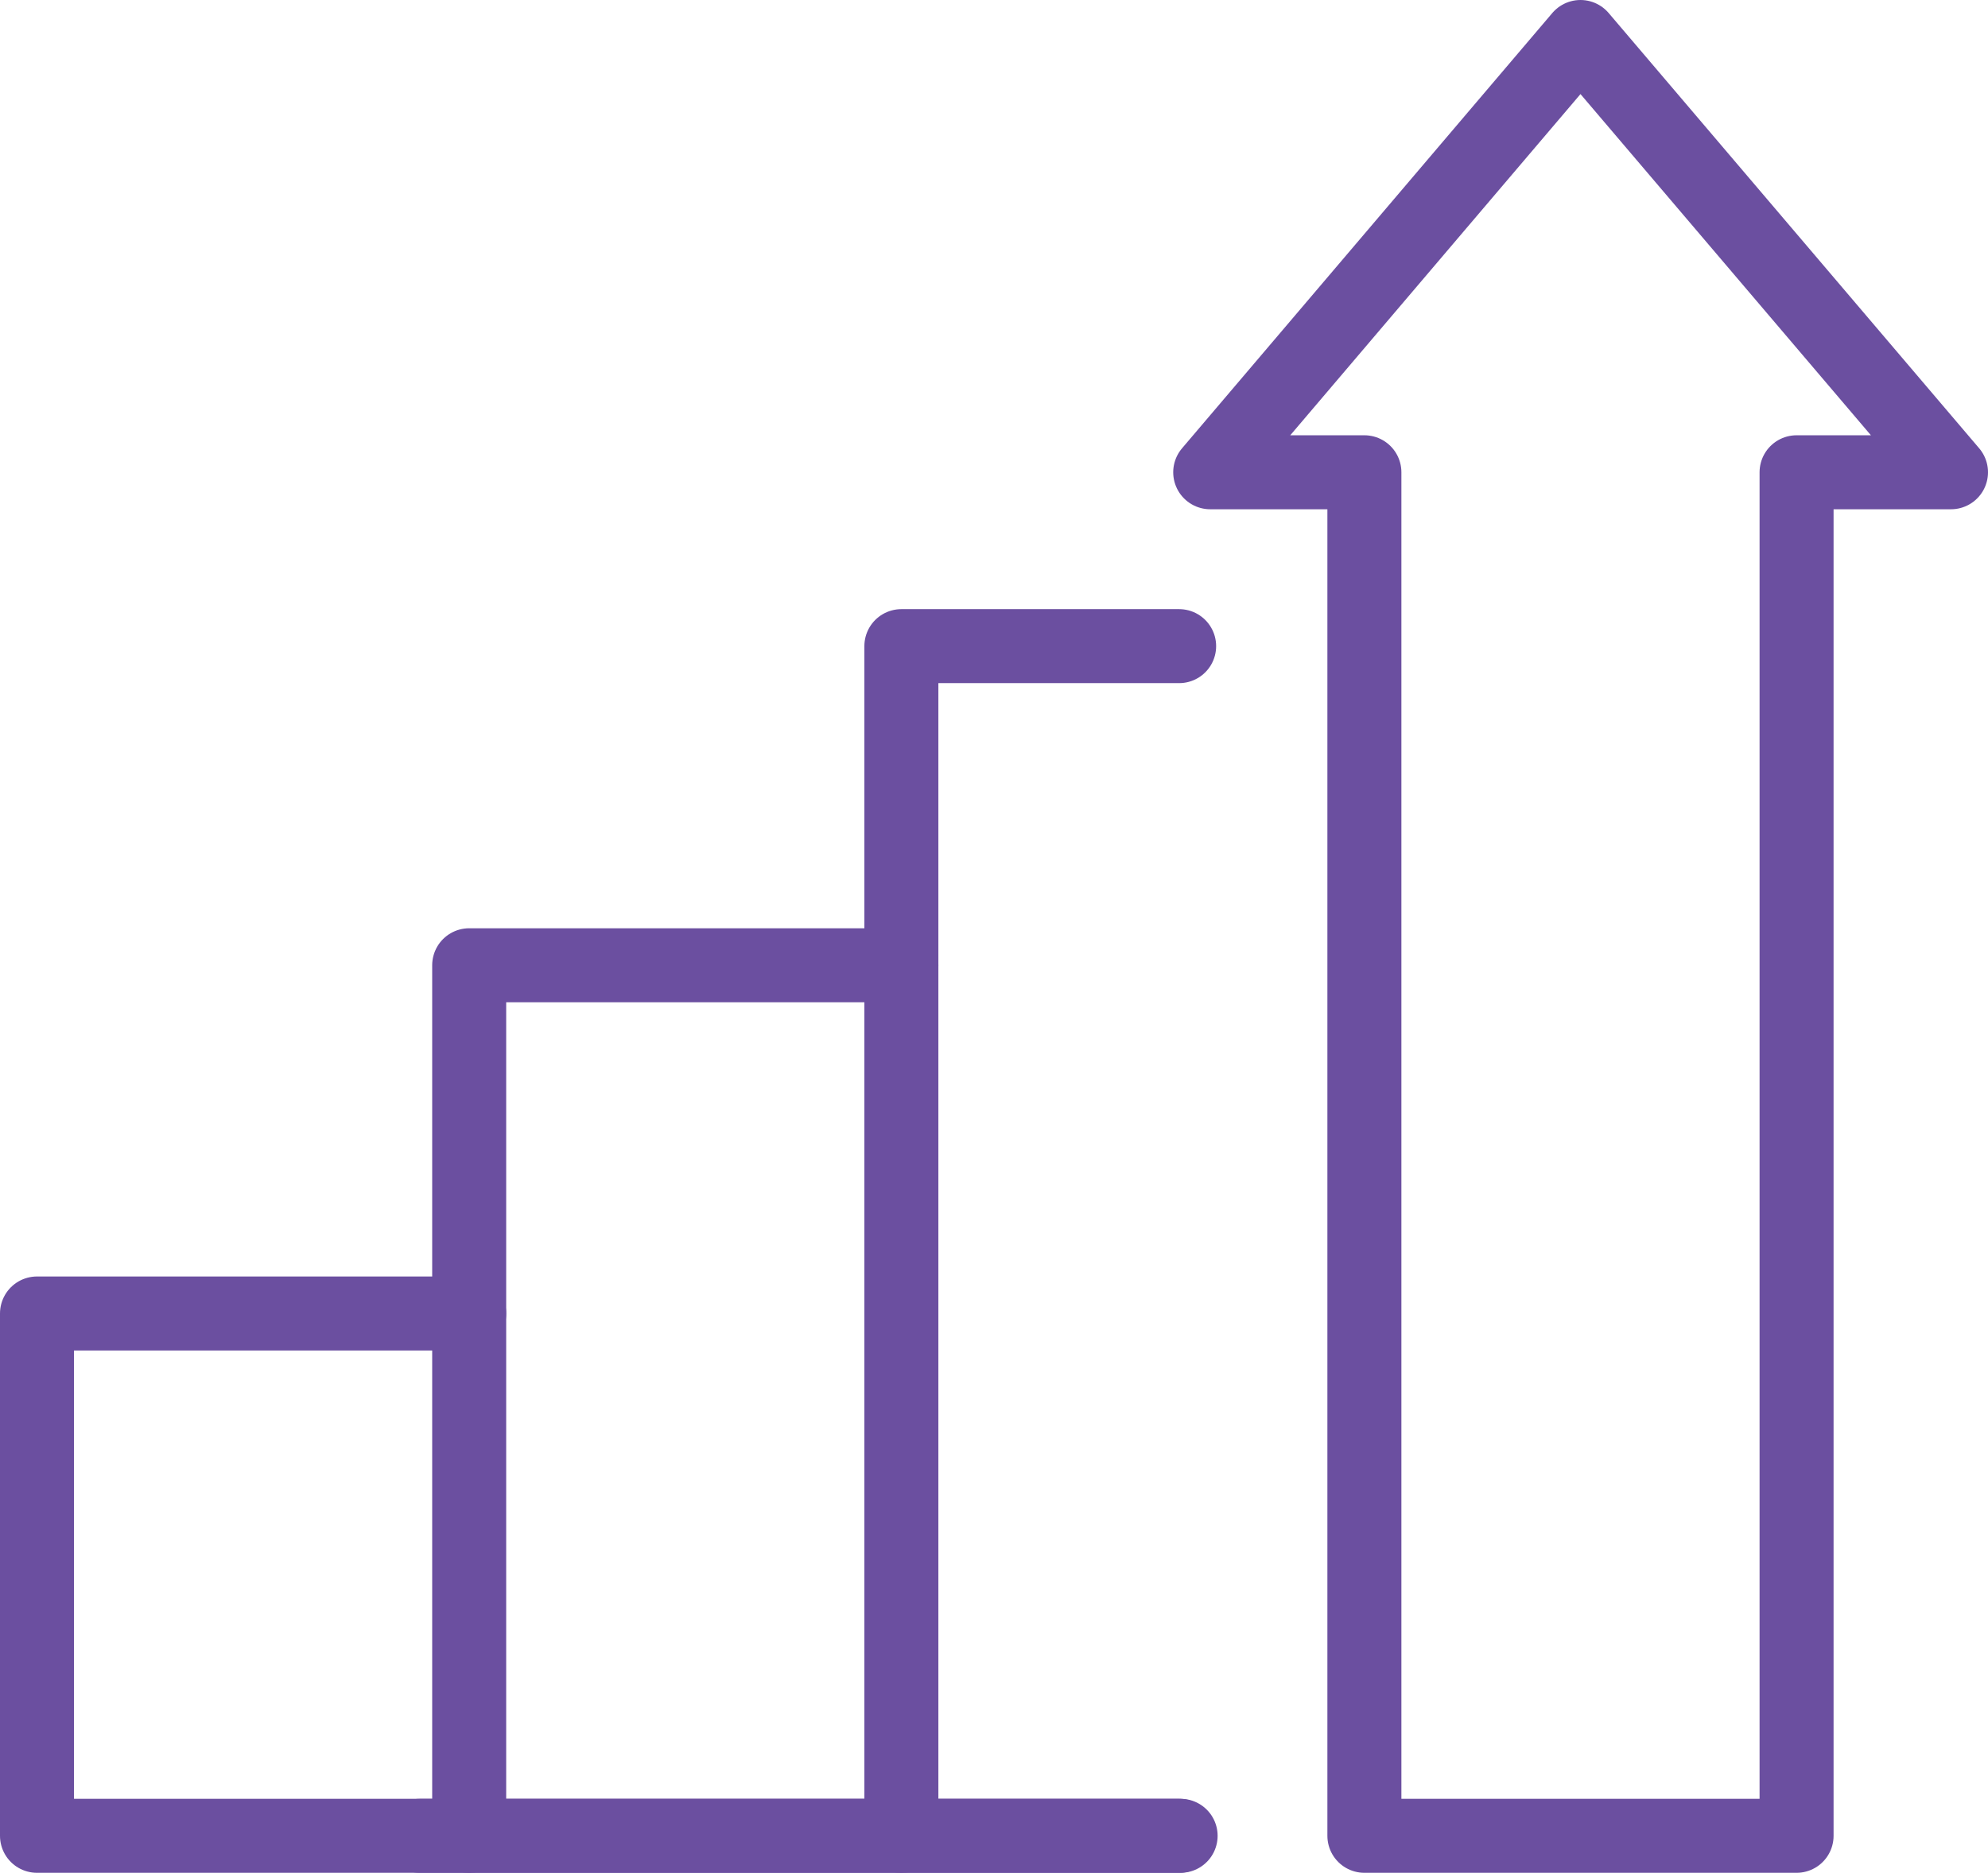
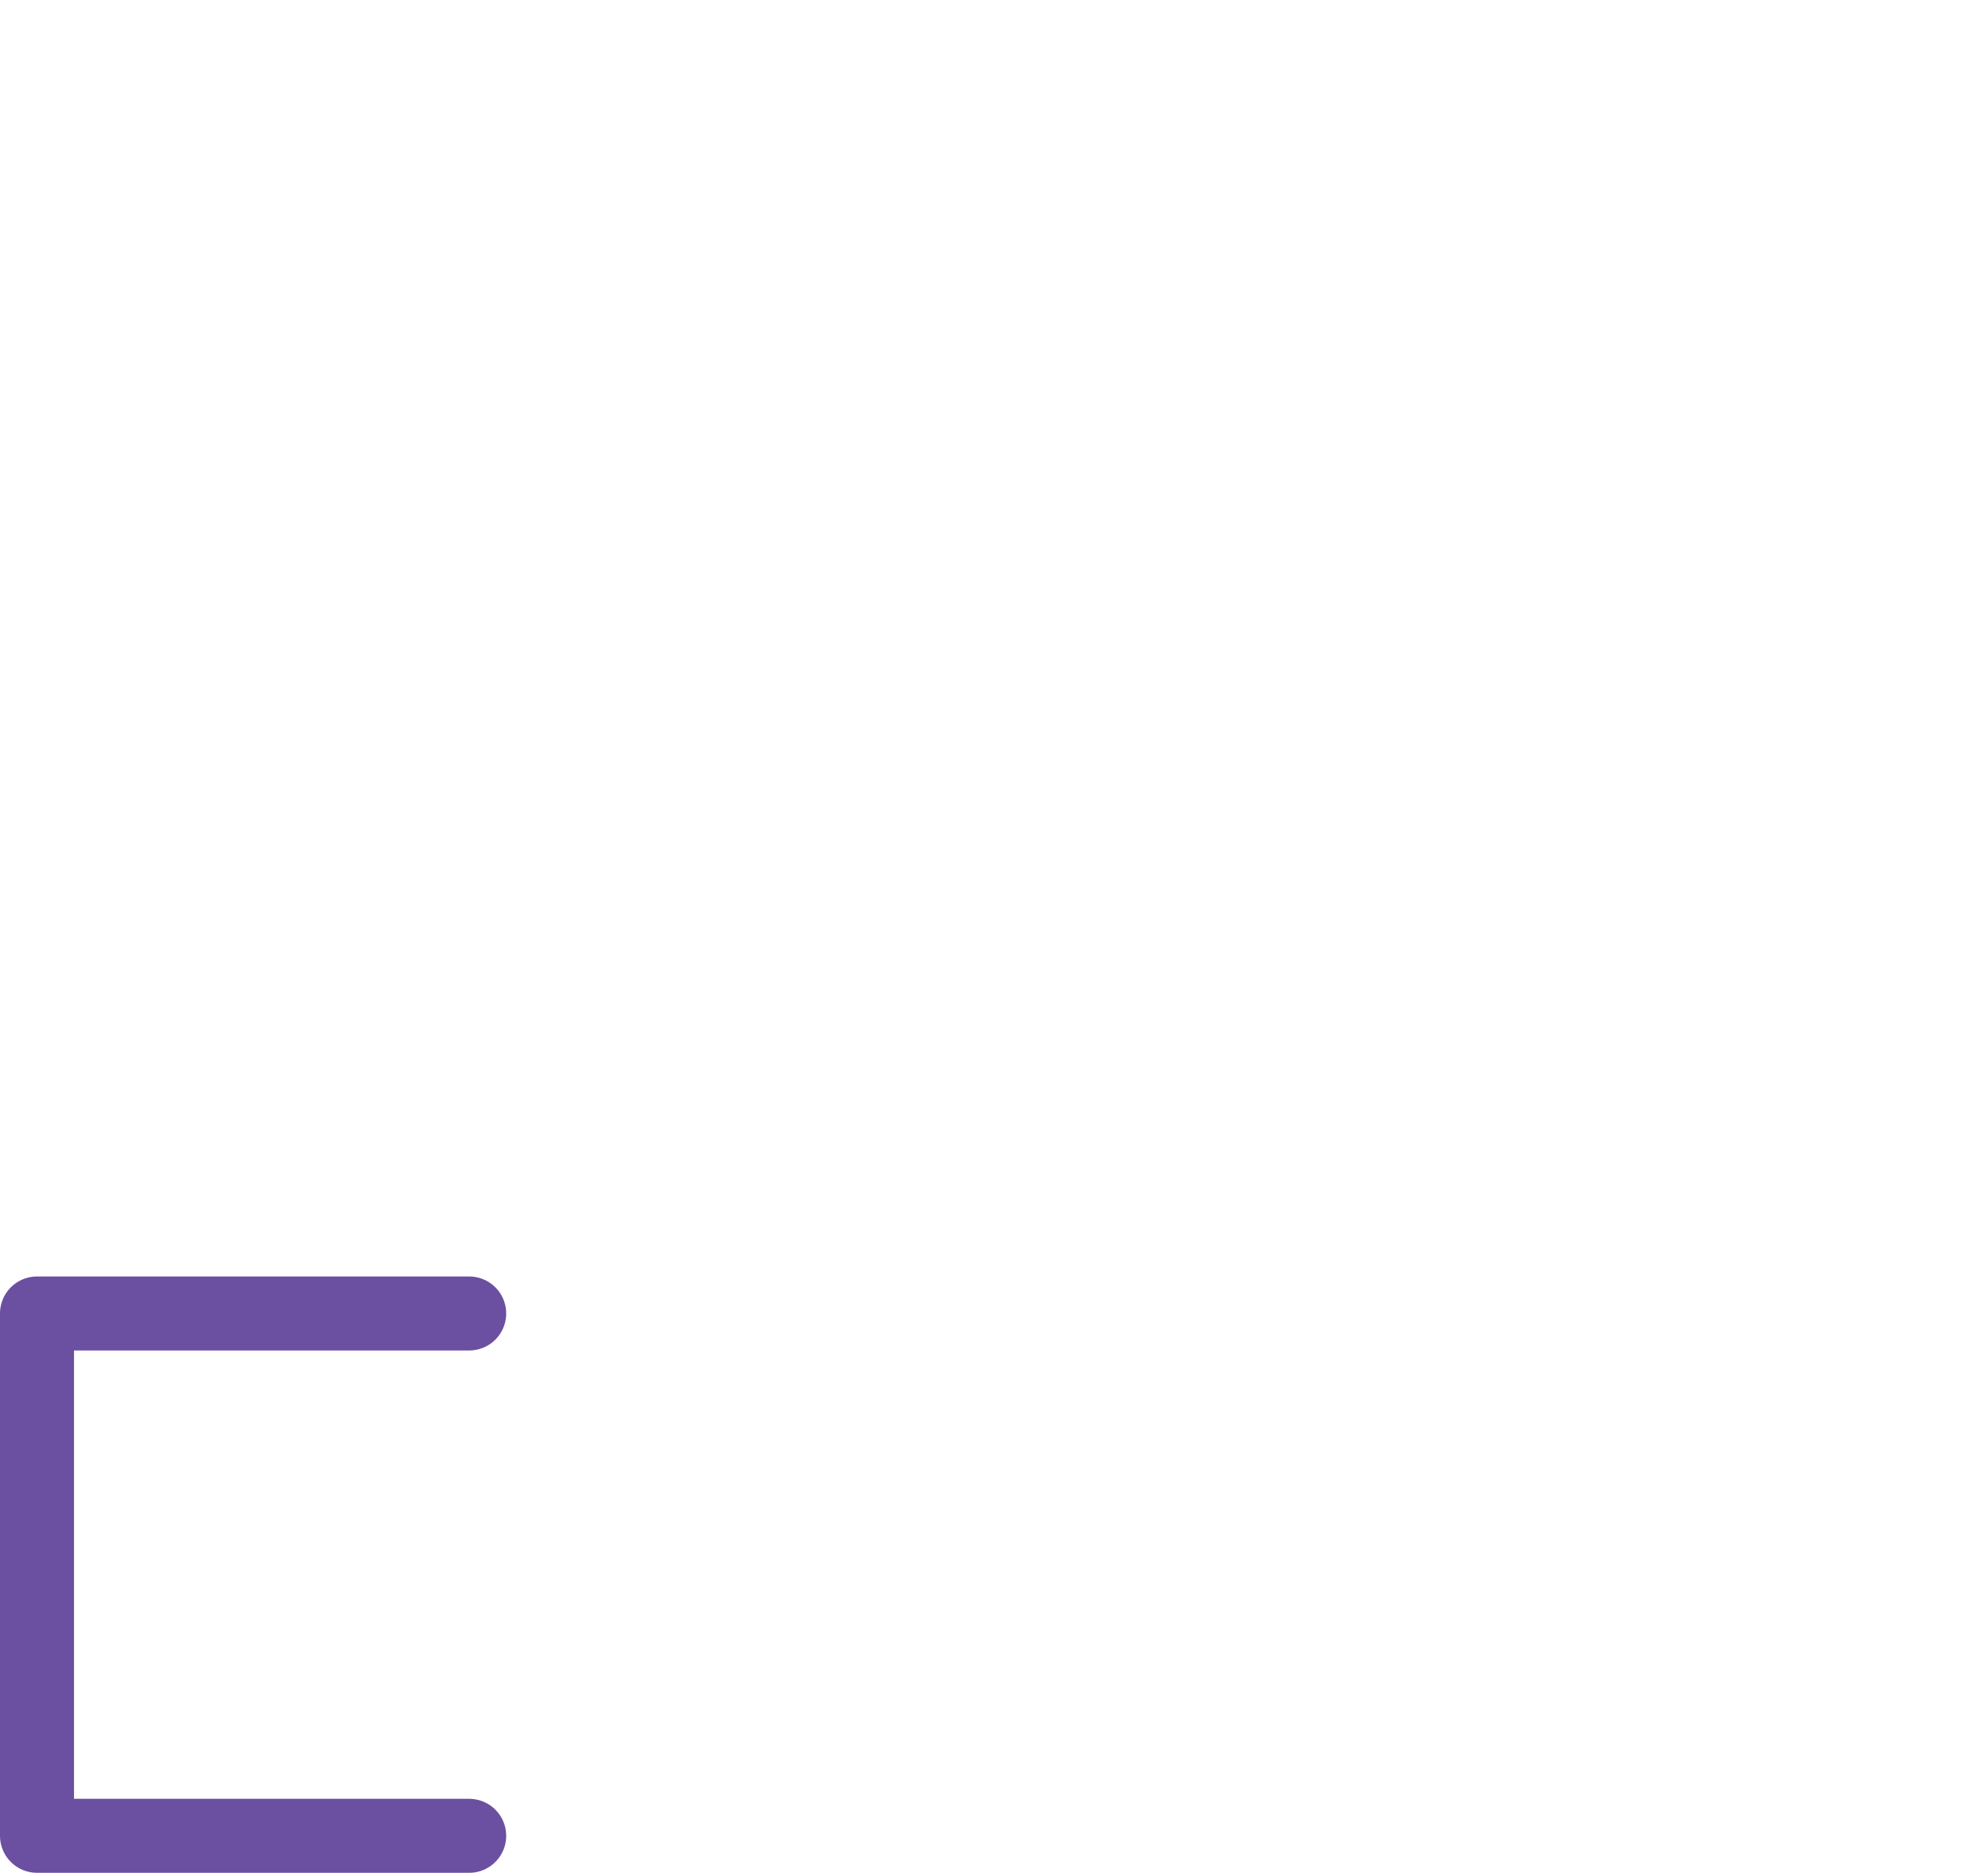
<svg xmlns="http://www.w3.org/2000/svg" id="Layer_2" viewBox="0 0 80.59 75.94">
  <defs>
    <style>.cls-1{fill:none;stroke:#6b4fa0;stroke-linecap:round;stroke-linejoin:round;stroke-width:3px;}</style>
  </defs>
  <g id="Layer_1-2">
    <g id="Improve">
      <g id="growth">
-         <polyline class="cls-1" points="47.8 26.2 36.54 26.2 36.54 74.44 47.8 74.44" />
        <polyline class="cls-1" points="19.02 53.26 1.5 53.26 1.5 74.44 19.02 74.44" />
-         <polyline class="cls-1" points="36.54 39.14 19.02 39.14 19.02 74.44 36.54 74.44" />
-         <polygon class="cls-1" points="55.31 19.15 55.31 74.44 72.83 74.44 72.83 19.15 79.09 19.15 64.07 1.5 49.06 19.15 55.31 19.15" />
      </g>
-       <line class="cls-1" x1="17.02" y1="74.44" x2="47.86" y2="74.44" />
    </g>
  </g>
</svg>